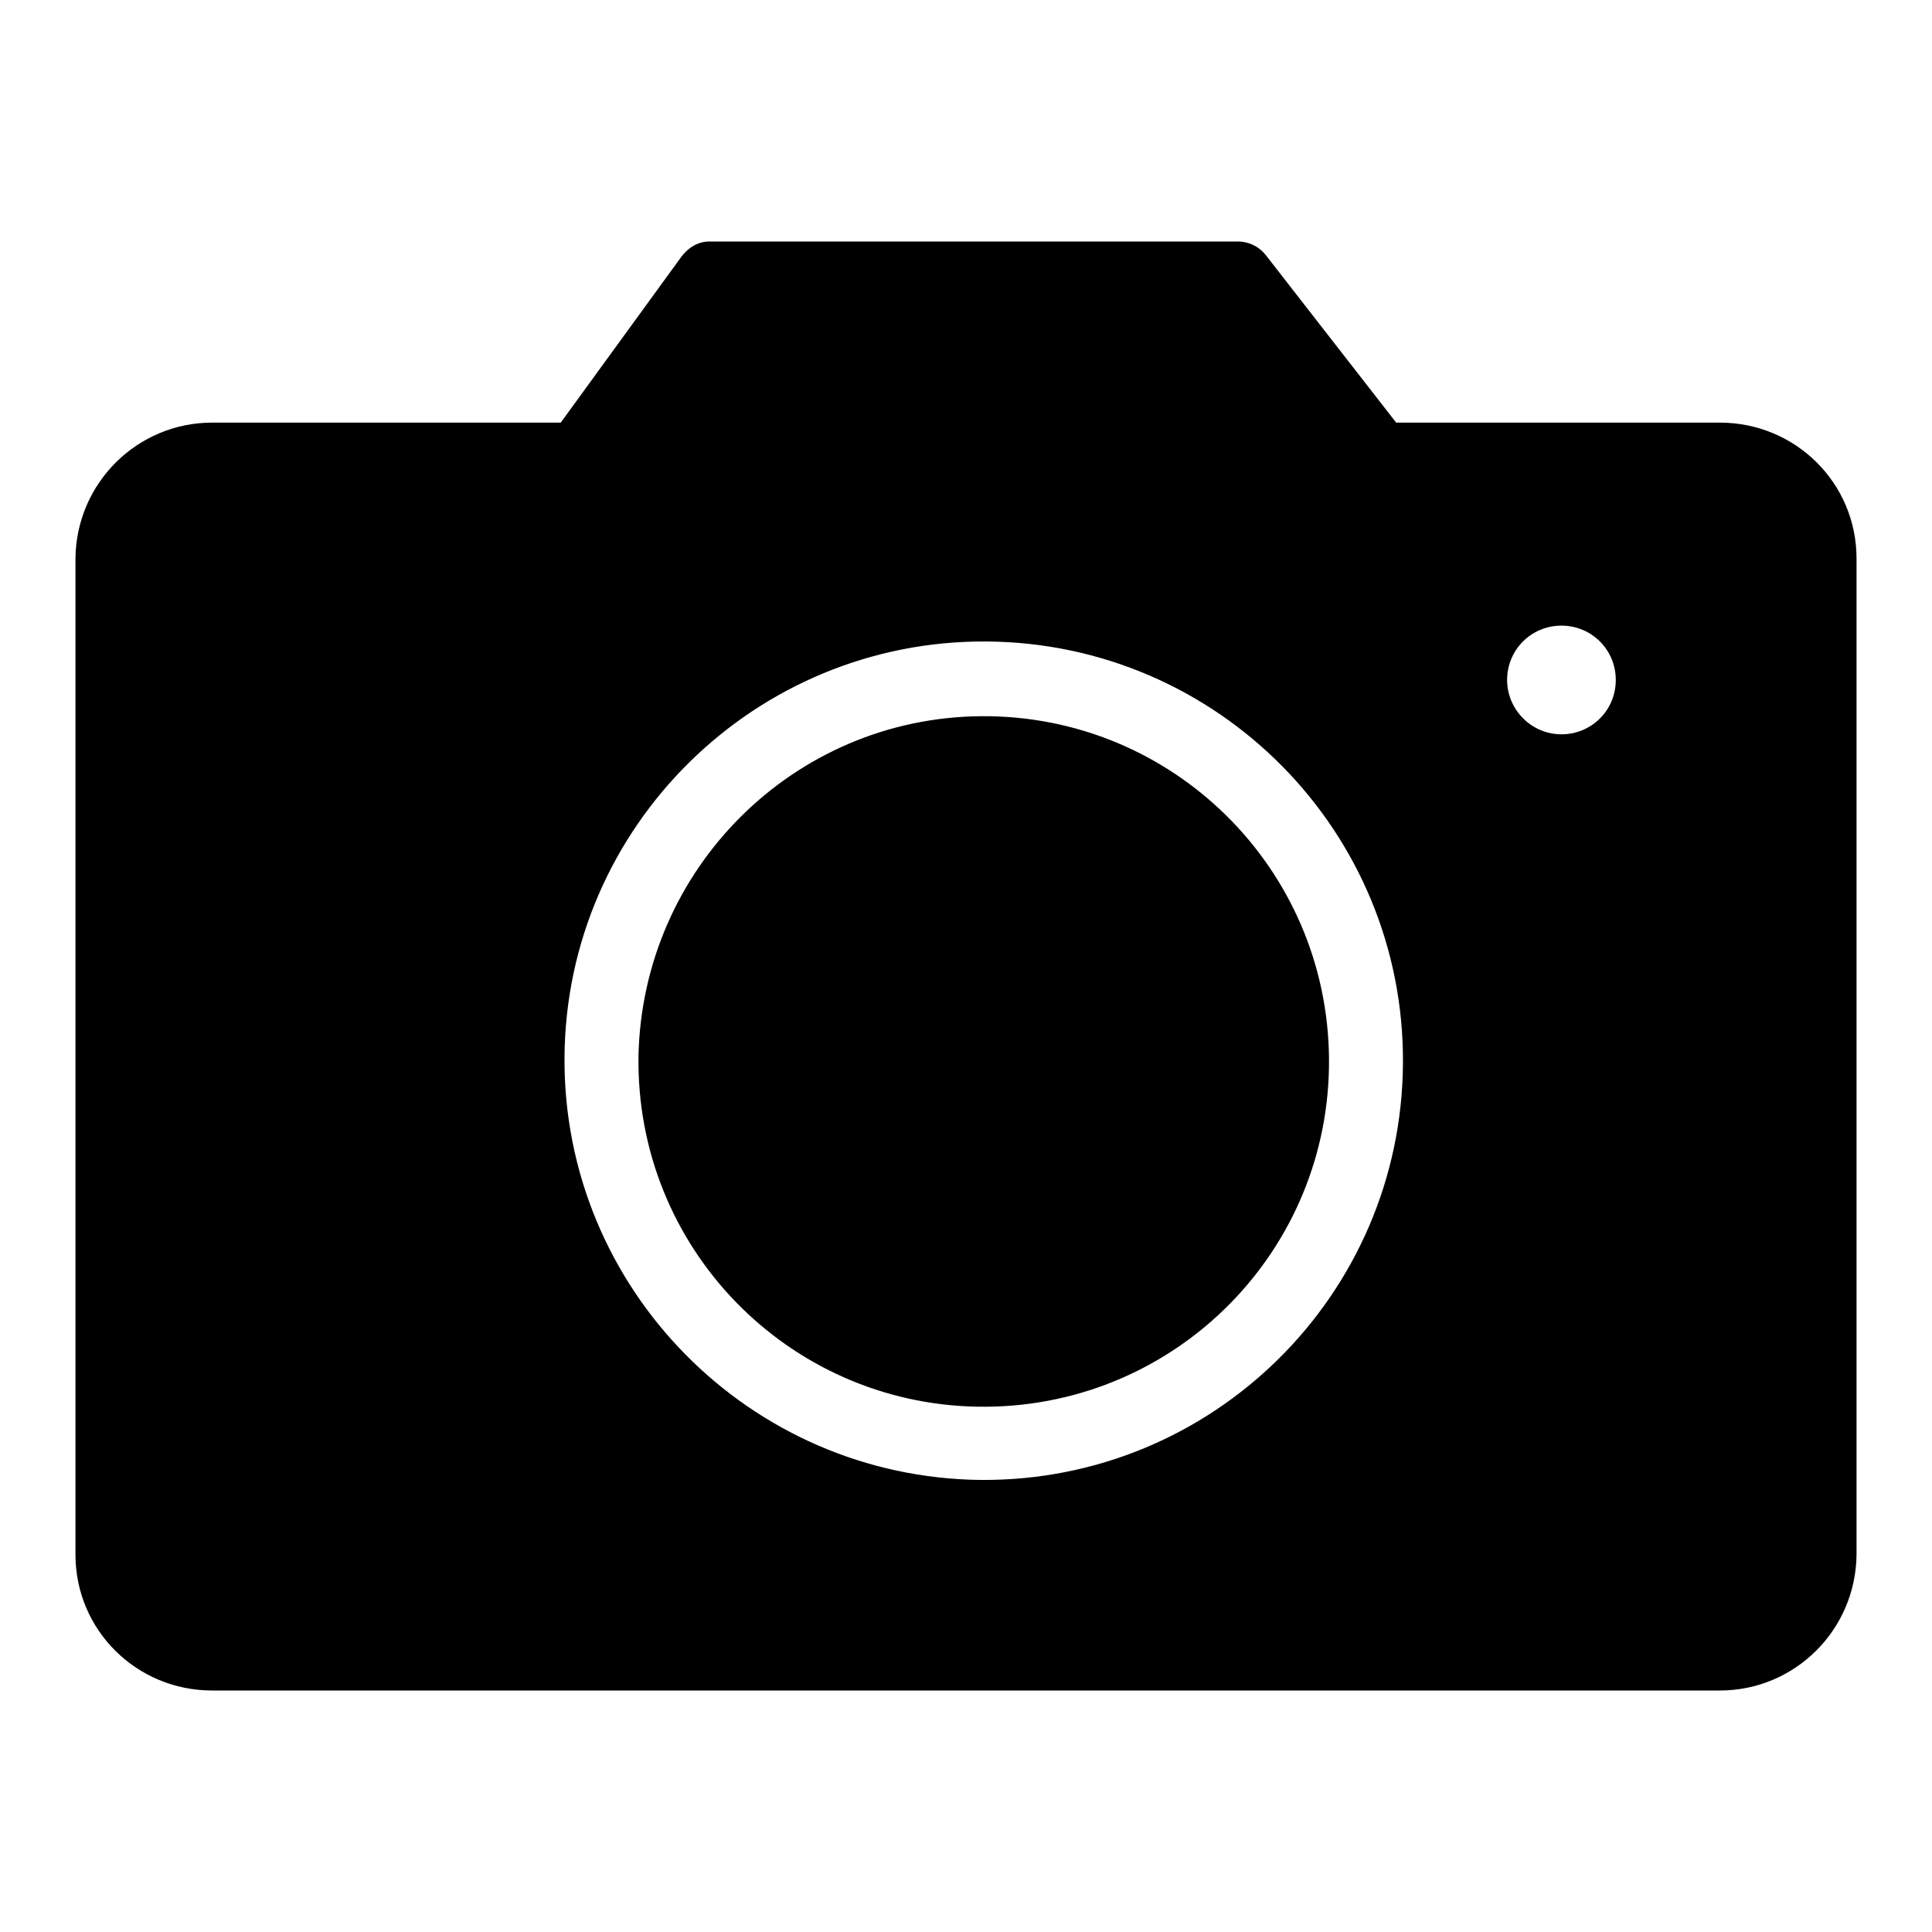
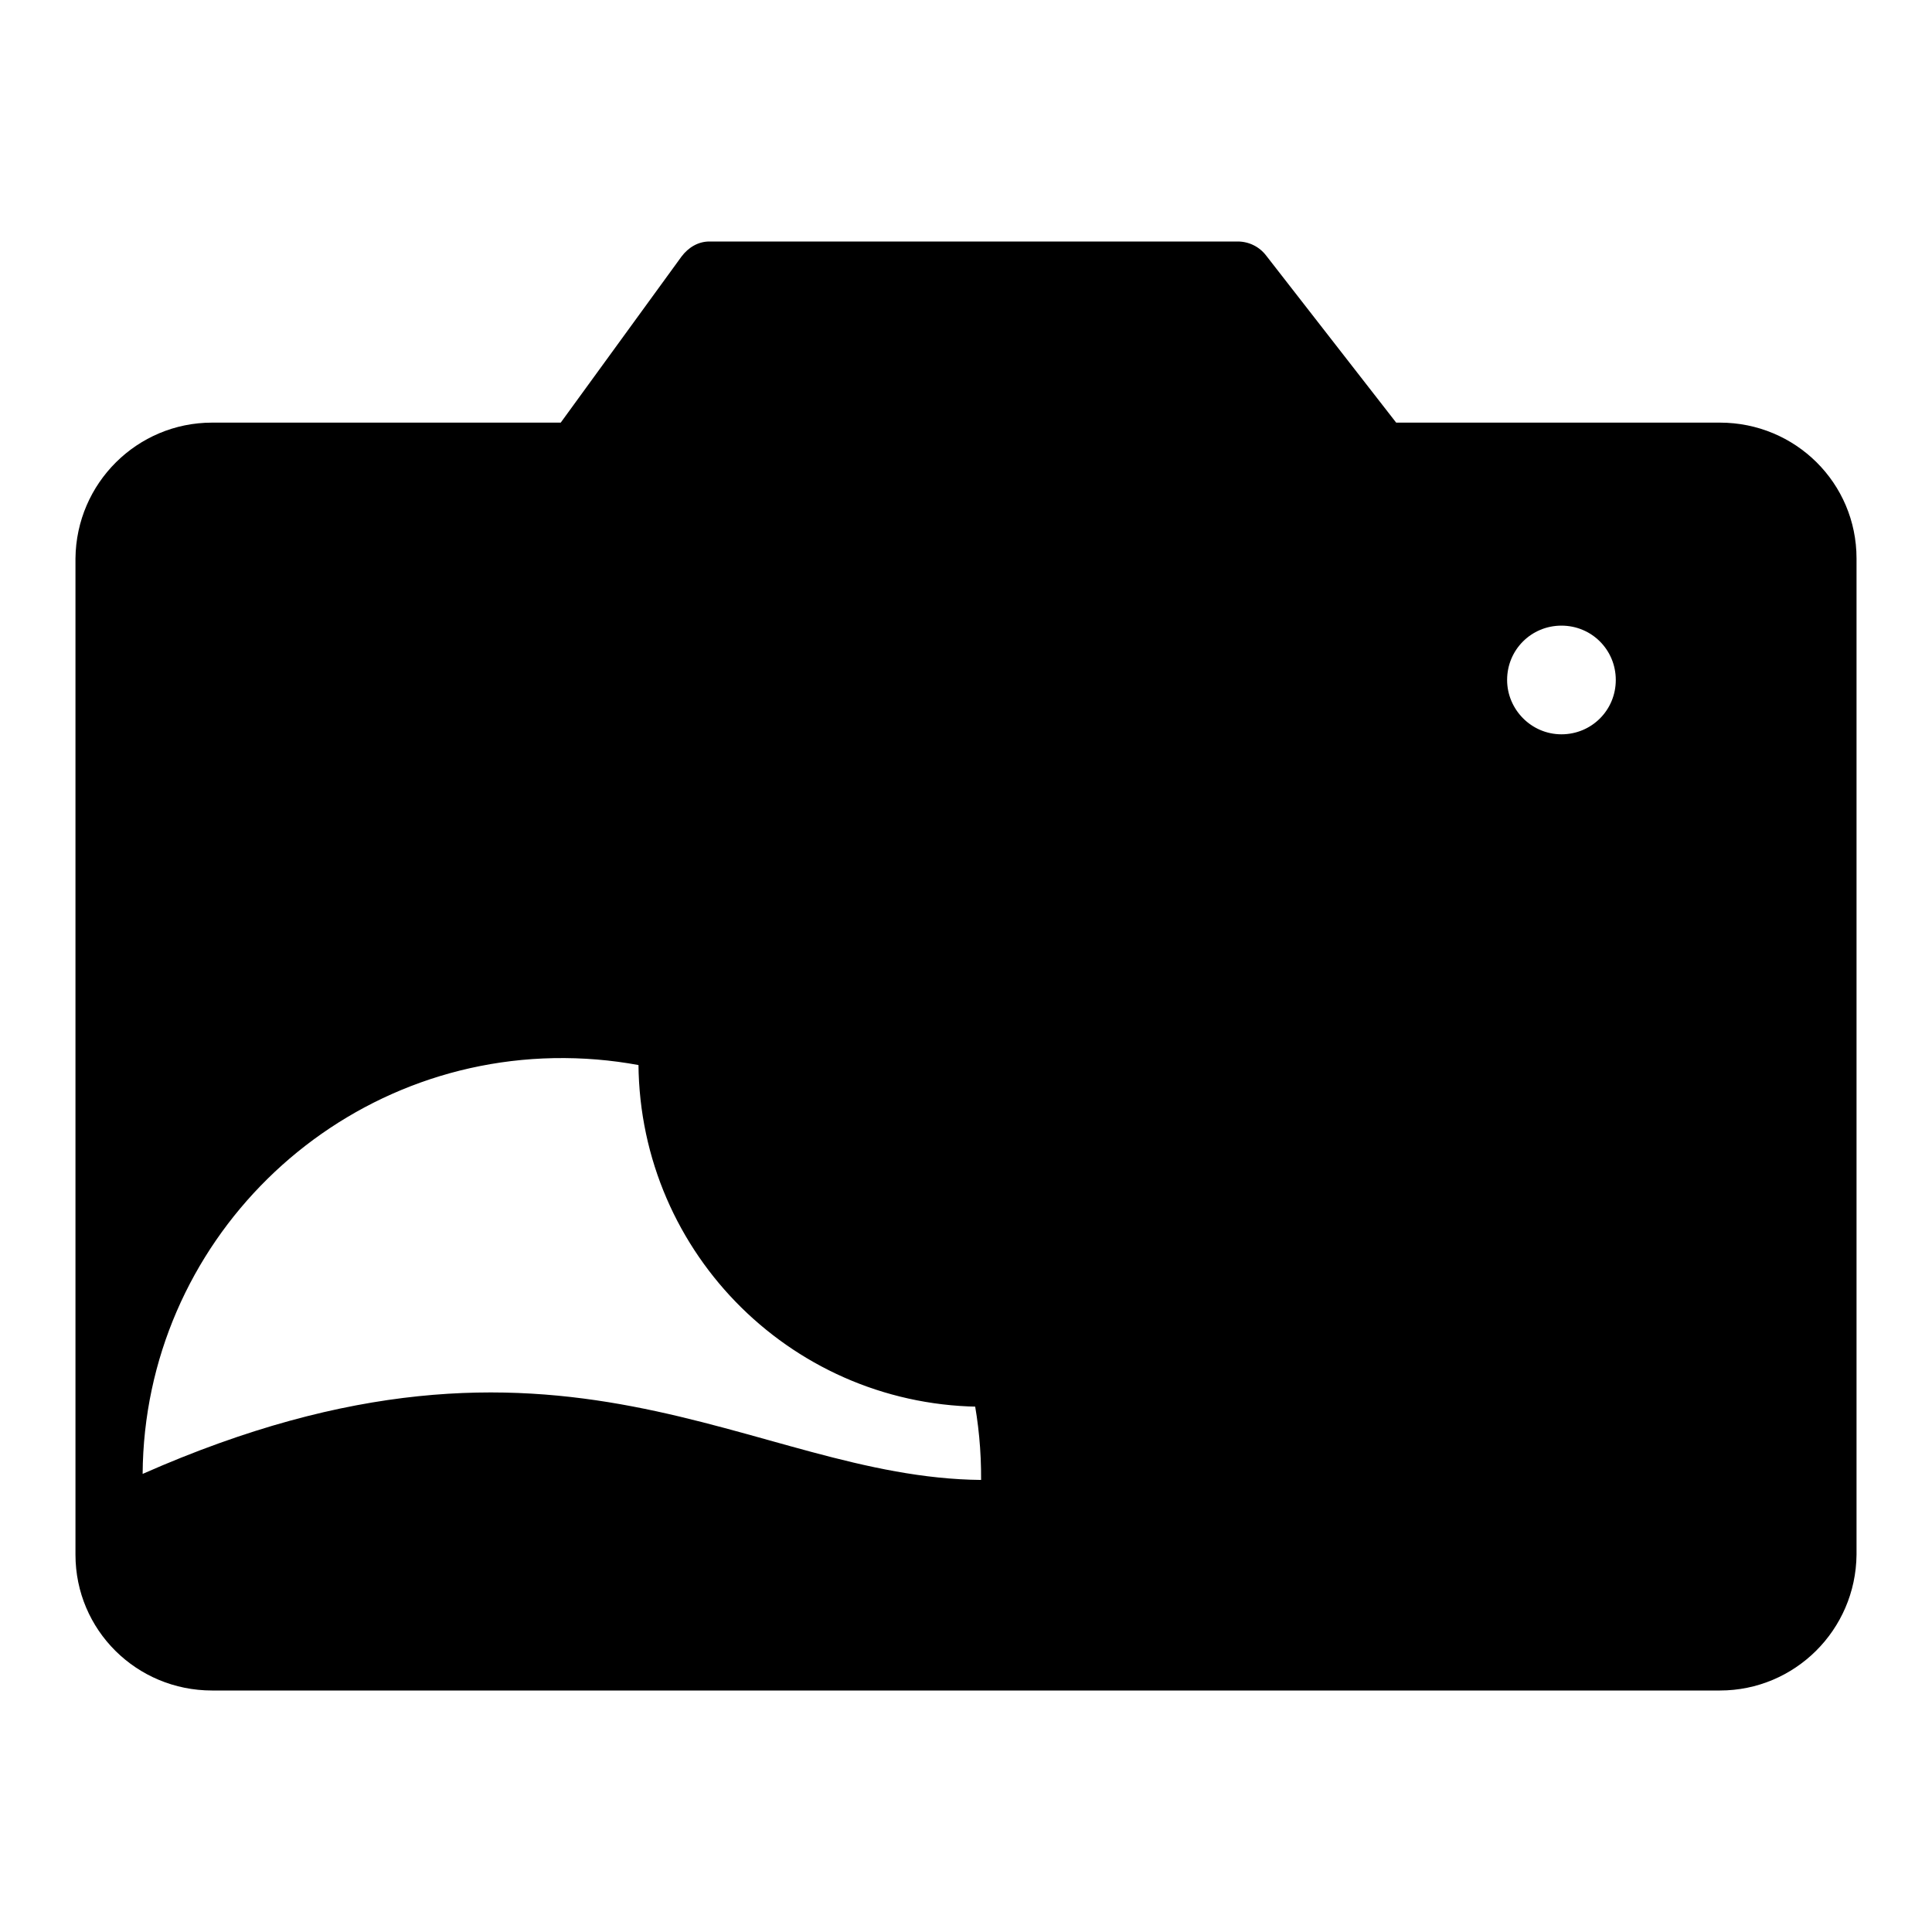
<svg xmlns="http://www.w3.org/2000/svg" version="1.1" x="0px" y="0px" viewBox="0 0 256 256" enable-background="new 0 0 256 256" xml:space="preserve">
  <g>
-     <path fill="#000000" d="M206.9,97.3c4,0,7.2-3.2,7.2-7.2c0-4-3.2-7.2-7.2-7.2c-4,0-7.2,3.2-7.2,7.2C199.7,94,202.9,97.3,206.9,97.3 L206.9,97.3z M130,196.1c30.7,0.2,55.7-24.5,55.9-55.2c0.2-30.7-24.5-55.7-55.2-55.9c-30.6-0.2-55.7,24.5-55.9,55.1 C74.6,170.7,99.3,195.8,130,196.1z M130,94.9c25.3-0.2,45.9,20.1,46.1,45.4c0.2,25.3-20.1,45.9-45.4,46.1 c-25.3,0.2-45.9-20.1-46.1-45.4c0-0.3,0-0.6,0-1C85.1,115.1,105.2,95.1,130,94.9z M227.9,56c10,0,18.1,8,18.1,18v132 c-0.1,10-8.2,18-18.1,18H28.1c-10,0-18.1-8-18.1-18V74c0.1-10,8.2-18,18.1-18h46.2l16-22c0.9-1.2,2.2-2,3.7-2h70 c1.5,0,2.9,0.7,3.8,1.9L185,56H227.9z" />
+     <path fill="#000000" d="M206.9,97.3c4,0,7.2-3.2,7.2-7.2c0-4-3.2-7.2-7.2-7.2c-4,0-7.2,3.2-7.2,7.2C199.7,94,202.9,97.3,206.9,97.3 L206.9,97.3z M130,196.1c0.2-30.7-24.5-55.7-55.2-55.9c-30.6-0.2-55.7,24.5-55.9,55.1 C74.6,170.7,99.3,195.8,130,196.1z M130,94.9c25.3-0.2,45.9,20.1,46.1,45.4c0.2,25.3-20.1,45.9-45.4,46.1 c-25.3,0.2-45.9-20.1-46.1-45.4c0-0.3,0-0.6,0-1C85.1,115.1,105.2,95.1,130,94.9z M227.9,56c10,0,18.1,8,18.1,18v132 c-0.1,10-8.2,18-18.1,18H28.1c-10,0-18.1-8-18.1-18V74c0.1-10,8.2-18,18.1-18h46.2l16-22c0.9-1.2,2.2-2,3.7-2h70 c1.5,0,2.9,0.7,3.8,1.9L185,56H227.9z" />
  </g>
</svg>